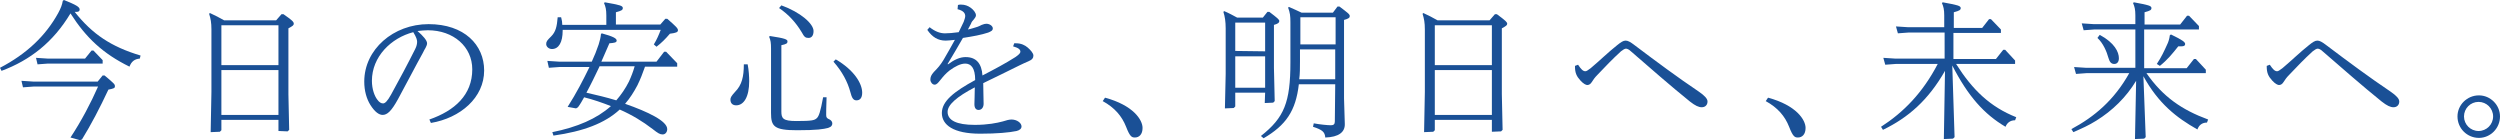
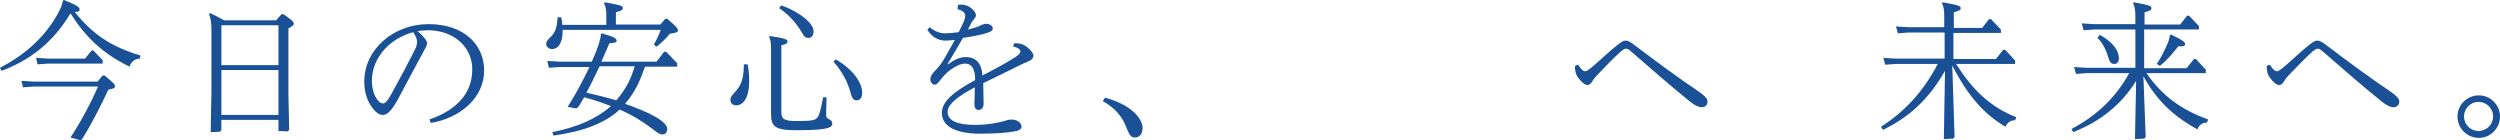
<svg xmlns="http://www.w3.org/2000/svg" version="1.1" id="レイヤー_1" x="0px" y="0px" width="652.7px" height="36.6px" viewBox="0 0 652.7 36.6" style="enable-background:new 0 0 652.7 36.6;" xml:space="preserve">
  <style type="text/css">
	.st0{fill:#1A5096;}
</style>
  <g>
    <g>
      <path class="st0" d="M16.7,0c3.2,1.3,4.1,1.8,4.1,2.5c0,0.4-0.3,0.6-0.8,0.6c-0.2,0-0.3,0-0.5,0c4.6,5.8,9.5,9.1,17.2,11.4    l-0.2,0.8c-1.4,0.1-2.2,0.8-2.7,2.1C26.9,14,22.5,9.9,18.4,3.5c-4.5,7.5-10.5,12.2-18,15L0,17.7c6.9-3.6,11.9-8.3,15.2-14.3    c0.7-1.3,1-2.1,1.2-3.2L16.7,0z M8.7,22.6L6,22.8l-0.4-1.7l3.1,0.2h16.8l1.3-1.6h0.5c2.5,2.1,2.7,2.3,2.7,2.8s-0.2,0.6-1.7,0.9    c-2.3,4.9-4.5,9.1-6.9,13l-0.5,0.2l-2.5-0.7c2.9-4.4,5.3-9,7.2-13.3H8.7z M26.9,16.6H12.5l-2.7,0.2l-0.4-1.7l3.1,0.2h9.7l1.7-2.1    h0.5l2.4,2.5v0.9H26.9z" />
      <path class="st0" d="M72.7,31.3H57.8V34l-0.4,0.4L55,34.5L55.2,24V7.7c0-1.8-0.2-2.8-0.6-4.1l0.2-0.2c1.3,0.6,2.5,1.2,3.7,1.9    h13.6l1.4-1.6H74c2.3,1.6,2.7,2,2.7,2.5c0,0.4-0.3,0.6-1.4,1.2v17.2l0.2,9.3l-0.4,0.4l-2.4-0.1V31.3z M72.7,17V6.6H57.8V17H72.7z     M72.7,30V18.3H57.8V30H72.7z" />
      <path class="st0" d="M112.1,31.2c6.6-2.3,11.2-6.4,11.2-13.1c0-5.9-4.9-10.2-11.6-10.2c-0.8,0-1.8,0.1-2.7,0.2    c0.7,0.6,1.4,1.3,1.8,1.8s0.7,1,0.7,1.4s-0.2,0.8-0.4,1.2c-0.2,0.3-0.4,0.7-0.7,1.3c-2,3.6-4.1,7.7-6.5,12.1    c-1.7,3.1-2.8,4.1-4,4.1c-0.9,0-2-0.7-3.2-2.6c-1-1.6-1.6-3.7-1.6-6.1c0-8.4,7.6-15,16.8-15c9.3,0,14.5,5.4,14.5,12.1    c0,7.1-6.2,12.4-13.9,13.7L112.1,31.2z M102.1,24.7c2.1-3.8,4.4-8.1,6.3-11.9c0.4-0.8,0.5-1.4,0.5-1.9s-0.2-1.2-1-2.5    c-5.8,1.5-10.8,6.4-10.8,12.7c0,2.2,0.7,4,1.4,4.9c0.5,0.7,1,1,1.5,1S101.1,26.5,102.1,24.7z" />
      <path class="st0" d="M158.3,6.3V4c0-1.5-0.2-2.3-0.6-3.2l0.2-0.2c4,0.7,4.7,0.9,4.7,1.5c0,0.5-0.3,0.7-1.8,1.1v3.2h11.6l1.3-1.5    h0.5c2.3,2,2.8,2.5,2.8,3s-0.5,0.7-2.1,0.9c-1.2,1.4-2.2,2.4-3.5,3.4l-0.7-0.6c0.8-1.3,1.3-2.5,1.8-3.8h-25.6V8c0,3-1,4.8-2.8,4.8    c-0.8,0-1.5-0.6-1.5-1.3c0-0.7,0.3-1,1.3-2c1.2-1.2,1.5-2.6,1.7-5h0.9c0.2,0.7,0.3,1.4,0.3,2h11.5V6.3z M177,17.4h-8.6    c-0.6,1.7-1.2,3.3-2,4.9c-0.9,1.7-1.9,3.3-3.2,4.8c6,2.1,11,4.5,11,6.6c0,0.8-0.5,1.4-1.2,1.4s-1.2-0.3-2.6-1.4    c-2.6-2-5.4-3.7-8.6-5.1c-3.9,3.6-9.5,5.7-17.3,6.8l-0.3-0.9c6.5-1.3,11.6-3.5,15.3-6.8c-2.3-0.9-4.6-1.7-7-2.3    c-0.5,0.9-1,1.8-1.6,2.6l-0.5,0.3l-2.2-0.4c2.3-3.6,4.1-7.1,5.7-10.4H146l-2.7,0.2l-0.4-1.8l3.1,0.2h8.5c0.7-1.5,1.3-3,1.8-4.5    c0.3-1,0.5-1.7,0.6-2.7l0.2-0.2c2.9,0.8,3.9,1.3,3.9,1.9c0,0.5-0.6,0.6-1.9,0.7c-0.7,1.6-1.4,3.2-2.1,4.8h14.4l2-2.6h0.5l2.9,3    v0.9H177z M156.5,17.4c-1.1,2.3-2.2,4.6-3.4,6.8c2.6,0.6,5.2,1.2,7.8,2c1.3-1.5,2.4-3.1,3.3-4.9c0.6-1.3,1.1-2.6,1.5-4h-9.2V17.4z    " />
      <path class="st0" d="M195.2,16.8c0.3,1.5,0.4,3.3,0.4,4.4c0,4.1-1.4,6.3-3.4,6.3c-0.9,0-1.5-0.5-1.5-1.5c0-0.5,0.2-0.9,1.2-2    c1.8-1.8,2.3-4,2.3-7.2H195.2z M201.3,22.7v-10c0-1.5-0.1-2.2-0.5-3.1l0.2-0.2c4,0.6,4.6,0.9,4.6,1.4s-0.2,0.7-1.6,1v17.3    c0,1.8,0.4,2.5,3.9,2.5c4.2,0,4.8-0.2,5.4-0.8c0.5-0.5,0.9-1.6,1.6-5.4h0.9c-0.1,2.9-0.1,4-0.1,4.6c0,0.7,0.2,0.9,0.9,1.2    c0.4,0.2,0.7,0.6,0.7,1c0,0.5-0.2,0.9-1.1,1.2c-1.2,0.3-2.8,0.6-8.1,0.6c-6,0-6.8-1-6.8-4.5L201.3,22.7z M204,1.4    c5,1.8,8.4,4.8,8.4,6.7c0,1.3-0.6,1.8-1.3,1.8c-0.8,0-1.1-0.2-1.8-1.5c-1.5-2.5-3.4-4.6-5.9-6.3L204,1.4z M218.2,15.5    c4.8,2.8,6.9,6.3,6.9,8.7c0,1.4-0.6,2-1.5,2c-0.8,0-1.2-0.6-1.6-2.2c-0.7-2.6-2.1-5.3-4.4-7.9L218.2,15.5z" />
      <path class="st0" d="M250.1,1.3c0.3-0.1,0.5-0.1,0.8-0.1c1,0,1.8,0.3,2.5,0.8s1.4,1.3,1.4,2c0,0.4-0.3,0.7-0.5,1    c-0.3,0.3-0.7,0.8-0.8,1.2c-0.3,0.5-0.5,1-0.8,1.5c1-0.2,1.8-0.5,2.5-0.7c0.3-0.1,0.7-0.3,1.1-0.5c0.5-0.2,0.9-0.3,1.2-0.3    c0.9,0,1.7,0.6,1.7,1.2s-0.5,0.8-1.2,1.1c-1.8,0.6-4,1-6.6,1.4c-1.3,2.3-2.8,4.8-4,6.8l0.1,0.1c1.6-1.2,3.1-1.9,4.6-1.9    c2.8,0,4.2,1.7,4.4,4.8c3.1-1.6,6.1-3.2,8.6-4.8c1.2-0.8,1.3-1.2,1.3-1.4c0-0.6-0.5-1-1.9-1.4l0.3-0.8h0.5c1.3,0,2.3,0.5,3,1.1    c0.8,0.7,1.5,1.5,1.5,2.1s-0.3,1.1-1.3,1.5c-0.8,0.3-1.5,0.7-2.4,1.1c-3,1.5-6.1,3-9.4,4.6c0,2,0.1,3.7,0.1,5.4    c0,0.9-0.5,1.6-1.3,1.6c-0.7,0-1.1-0.5-1.1-1.5s0.1-2.6,0.1-4.4c-4.8,2.5-7.1,4.6-7.1,6.4c0,2.2,2.3,3.4,7.1,3.4    c3.4,0,5.8-0.5,7.3-0.9c0.9-0.3,1.7-0.5,2.3-0.5c1.4,0,2.6,0.9,2.6,1.8c0,0.6-0.5,1-1.3,1.2c-1.9,0.4-5.1,0.7-9.5,0.7    c-7,0-10-2.3-10-5.4s3.2-5.6,8.7-8.6c0-3.2-1.1-4.3-2.6-4.3c-1.2,0-2.6,0.7-4.1,1.8c-1,0.8-1.6,1.5-2.4,2.5    c-0.5,0.6-0.9,1.2-1.5,1.2s-1.1-0.7-1.1-1.3c0-0.7,0.2-1.2,0.9-2c1-1,1.7-1.8,2.5-3.1c1.2-2,2.1-3.7,3-5.3c-1,0.1-1.8,0.2-2.4,0.2    c-2,0-3.5-0.9-4.8-2.8l0.6-0.7c1.4,1.1,2.7,1.6,4,1.6c1,0,2.1-0.1,3.6-0.3c0.5-1,0.9-1.9,1.3-2.7c0.2-0.6,0.4-1.1,0.4-1.5    c0-0.7-0.4-1.4-2-1.8L250.1,1.3z" />
      <path class="st0" d="M288.5,25.5c7.4,2,9.8,5.8,9.8,7.9c0,1.7-0.9,2.5-2,2.5c-0.8,0-1.3-0.2-2.3-2.8c-1.1-2.8-3-5-6.1-6.7    L288.5,25.5z" />
-       <path class="st0" d="M330.3,24.2h-7.8v3.6l-0.4,0.4l-2.3,0.1l0.2-9V7.4c0-1.7-0.2-3.1-0.6-4.3l0.2-0.2c1.2,0.5,2.3,1.1,3.4,1.7    h6.7l1.2-1.5h0.5c2.1,1.6,2.6,2,2.6,2.4s-0.3,0.7-1.4,1v11.2l0.2,8.7l-0.4,0.4l-2.2,0.1L330.3,24.2L330.3,24.2z M330.3,13.4V5.9    h-7.8v7.4L330.3,13.4L330.3,13.4z M330.3,22.9v-8.2h-7.8v8.2H330.3z M348.6,22h-9.5c-0.8,7-3.4,10.7-9.2,14.1l-0.7-0.6    c6.1-4.8,7.7-8.8,7.7-19.2V5.8c0-1.6-0.1-2.5-0.6-3.8l0.2-0.2c1.2,0.5,2.2,1,3.3,1.5h8.2l1.2-1.6h0.5c2.1,1.6,2.7,2,2.7,2.5    c0,0.4-0.3,0.7-1.5,1v20.5l0.2,6.6c0.1,2.2-1.6,3.5-5.1,3.6c-0.1-1.4-0.7-2-3.2-2.8l0.2-0.9c1.6,0.3,3.6,0.5,4.5,0.5    c0.7,0,1-0.3,1-1L348.6,22L348.6,22z M348.6,20.7v-7.8h-9.2V16c0,1.7,0,3.3-0.2,4.7C339.2,20.7,348.6,20.7,348.6,20.7z     M339.5,11.6h9.2V4.5h-9.2V11.6z" />
-       <path class="st0" d="M389.5,31.3h-14.9V34l-0.4,0.4l-2.4,0.1L372,24V7.7c0-1.8-0.2-2.8-0.6-4.1l0.2-0.2c1.3,0.6,2.5,1.2,3.7,1.9    h13.6l1.4-1.6h0.5c2.3,1.7,2.7,2.1,2.7,2.5s-0.3,0.6-1.4,1.2v17.2l0.2,9.3l-0.4,0.4l-2.4,0.1L389.5,31.3L389.5,31.3z M389.5,17    V6.6h-14.9V17H389.5z M389.5,30V18.3h-14.9V30H389.5z" />
      <path class="st0" d="M411.2,17.2l0.8-0.3c0.8,1.2,1.3,1.7,1.9,1.7c0.3,0,0.6-0.2,1.4-0.8c2.5-2.1,4.5-4.1,6.9-6    c1-0.8,1.6-1.2,2.2-1.2s1.2,0.3,2.5,1.3c5.7,4.3,11.1,8.3,16.6,12c1.6,1.1,2.3,1.9,2.3,2.6c0,0.9-0.6,1.5-1.5,1.5    c-0.8,0-1.7-0.4-3.1-1.5c-5.2-4.2-10.2-8.6-15.4-13.1c-0.5-0.5-1-0.7-1.3-0.7s-0.8,0.3-1.3,0.7c-2.2,2-4.2,4.1-6.1,6.1    c-0.8,0.8-1.1,1.3-1.5,1.9c-0.3,0.5-0.7,0.8-1.2,0.8c-0.3,0-1-0.3-1.8-1.2c-1-1.1-1.4-2-1.4-3.6V17.2z" />
-       <path class="st0" d="M461.6,25.5c7.4,2,9.8,5.8,9.8,7.9c0,1.7-0.9,2.5-2,2.5c-0.8,0-1.3-0.2-2.3-2.8c-1.1-2.8-3-5-6.1-6.7    L461.6,25.5z" />
      <path class="st0" d="M510.3,35.8l-0.4,0.4l-2.4,0.1l0.3-17.8c-4.4,7.7-9.6,12.2-16.2,15.4l-0.5-0.8c5.9-3.8,10.9-8.9,14.8-16.4    h-11l-2.7,0.2l-0.5-1.8l3.1,0.2h12.9V8.5h-9.5l-2.7,0.2L495,6.9l3.1,0.2h9.5V4c0-1.5-0.2-2.3-0.6-3.2l0.2-0.2    c3.8,0.7,4.7,0.9,4.7,1.5c0,0.5-0.3,0.7-1.8,1.1v4.1h7.4l1.8-2.3h0.5l2.6,2.7v0.9H510v6.8h11.1L523,13h0.5l2.6,2.8v0.9h-15.4    c4.3,6.8,8.9,11.2,15.7,13.9l-0.3,0.8c-1.3,0-2.1,0.7-2.5,1.7c-5.6-3.3-9.8-8-13.9-16L510.3,35.8z" />
      <path class="st0" d="M560.2,35.8l-0.4,0.4l-2.4,0.1l0.3-15.2c-2.6,4.3-6.2,7.8-10.4,10.4c-1.9,1.2-3.9,2.1-6,3l-0.5-0.8    c6-3.2,11.2-7.6,15.1-14.6h-11.2l-2.7,0.2l-0.5-1.8l3.1,0.2h12.9v-10h-10.8L544,7.9l-0.5-1.8l3.1,0.2h10.9V4    c0-1.5-0.2-2.3-0.6-3.2l0.2-0.2c3.8,0.7,4.6,0.9,4.6,1.5c0,0.5-0.3,0.7-1.8,1.1v3.2h9.3l1.8-2.3h0.5l2.6,2.7v0.9h-14.3v10.1h11.1    l1.9-2.4h0.5l2.6,2.8v0.9h-15.5c4.3,6.2,9.3,9.6,16.1,12.1l-0.3,0.8c-1.3,0-2.1,0.7-2.5,1.8c-5.5-3.1-10.2-6.8-14.1-13.9    L560.2,35.8z M548.2,9.1c3.9,2.1,5,4.5,5,6.1c0,1-0.5,1.5-1.2,1.5c-0.8,0-1.2-0.5-1.5-1.5c-0.5-1.8-1.4-3.9-2.9-5.3L548.2,9.1z     M566.8,9c3.1,1.5,3.7,2,3.7,2.5c0,0.4-0.3,0.6-1,0.6c-0.2,0-0.5,0-0.8,0c-1.5,1.9-2.8,3.5-4.8,5.1l-0.8-0.5    c1.2-1.8,1.9-3.3,2.8-5.3c0.2-0.4,0.5-1.3,0.6-2.2L566.8,9z" />
      <path class="st0" d="M591.8,17.2l0.8-0.3c0.8,1.2,1.3,1.7,1.9,1.7c0.3,0,0.6-0.2,1.4-0.8c2.5-2.1,4.5-4.1,6.9-6    c1-0.8,1.6-1.2,2.2-1.2c0.6,0,1.2,0.3,2.5,1.3c5.7,4.3,11.1,8.3,16.6,12c1.6,1.1,2.3,1.9,2.3,2.6c0,0.9-0.6,1.5-1.5,1.5    c-0.8,0-1.7-0.4-3.1-1.5c-5.2-4.2-10.2-8.6-15.4-13.1c-0.5-0.5-1-0.7-1.3-0.7s-0.8,0.3-1.3,0.7c-2.2,2-4.2,4.1-6.1,6.1    c-0.8,0.8-1.1,1.3-1.5,1.9c-0.3,0.5-0.7,0.8-1.2,0.8c-0.3,0-1-0.3-1.8-1.2c-1-1.1-1.4-2-1.4-3.6L591.8,17.2L591.8,17.2z" />
      <path class="st0" d="M652.7,30.4c0,3.1-2.5,5.6-5.5,5.6c-3.1,0-5.6-2.5-5.6-5.6c0-3,2.5-5.5,5.6-5.5    C650.2,24.9,652.7,27.4,652.7,30.4z M643.3,30.4c0,2.1,1.7,3.8,3.8,3.8s3.8-1.7,3.8-3.8c0-2.1-1.7-3.8-3.8-3.8    S643.3,28.3,643.3,30.4z" />
    </g>
  </g>
</svg>